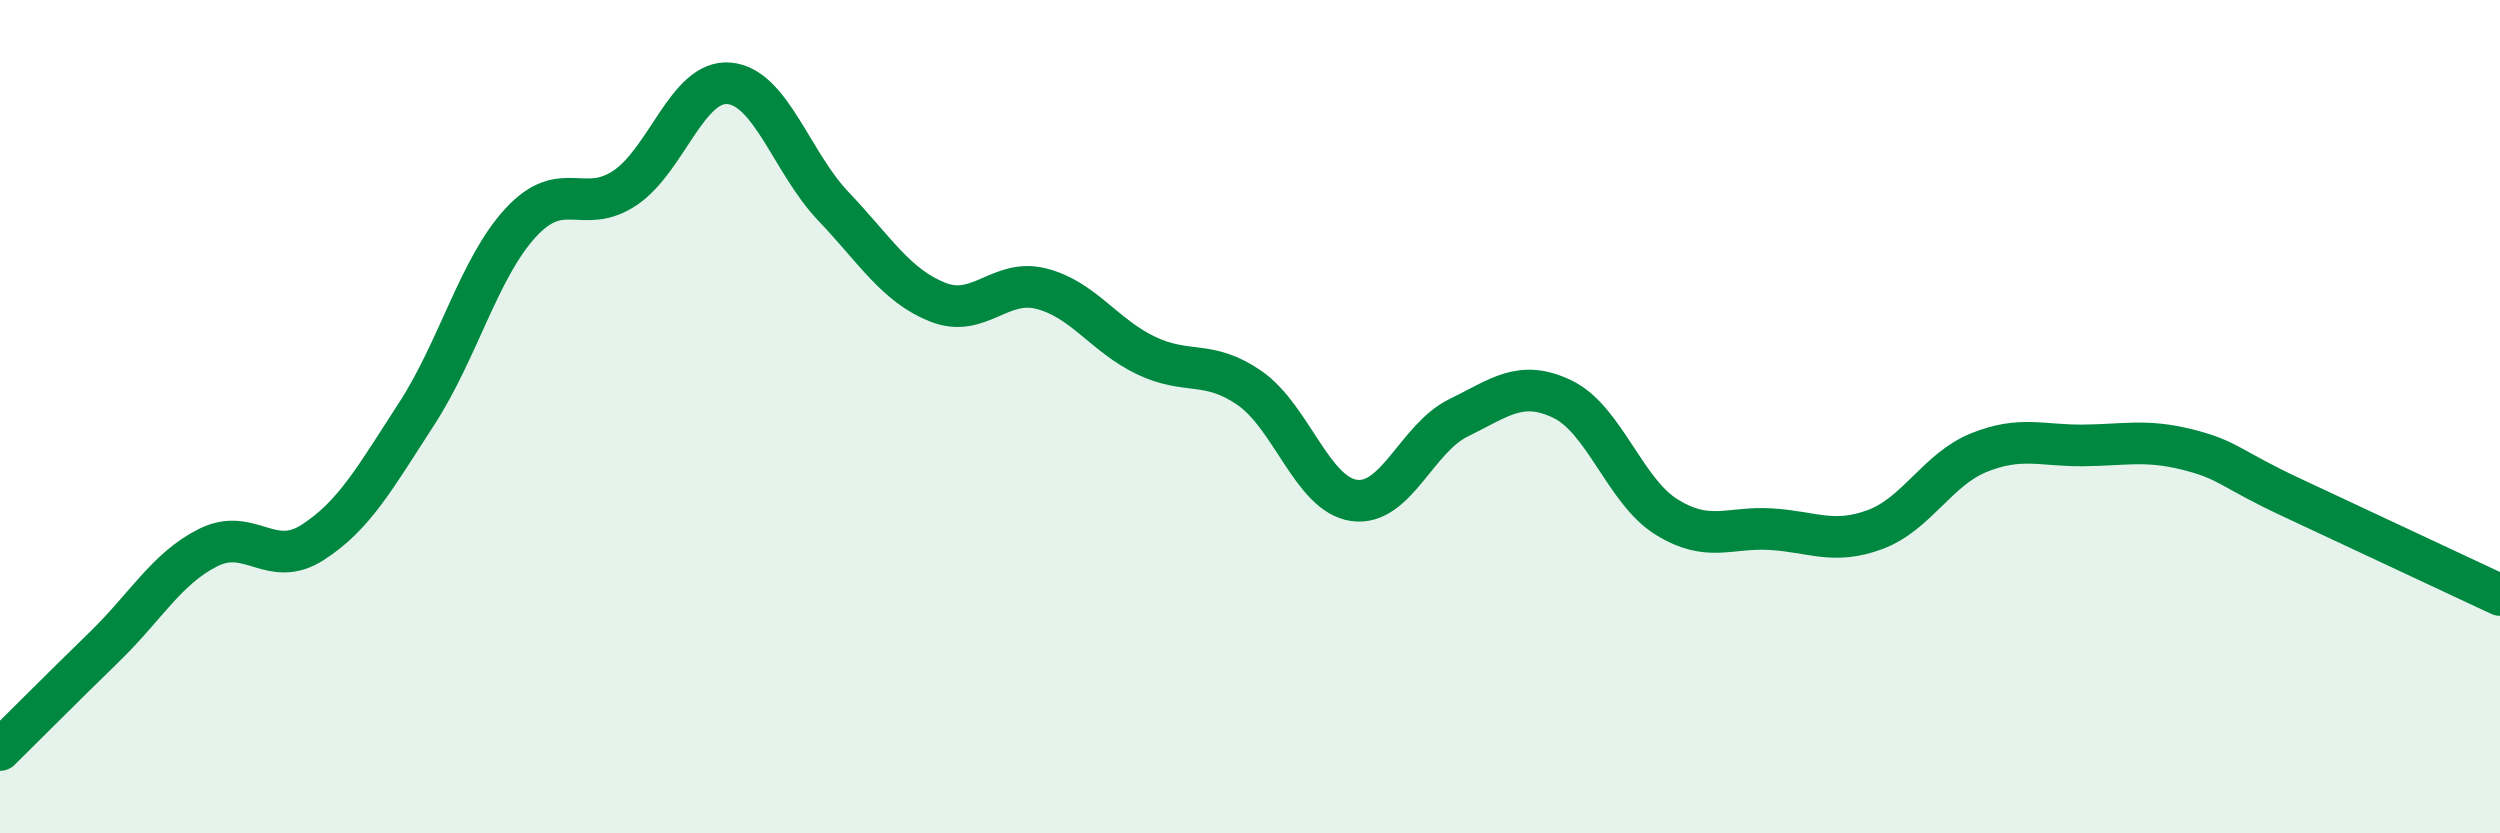
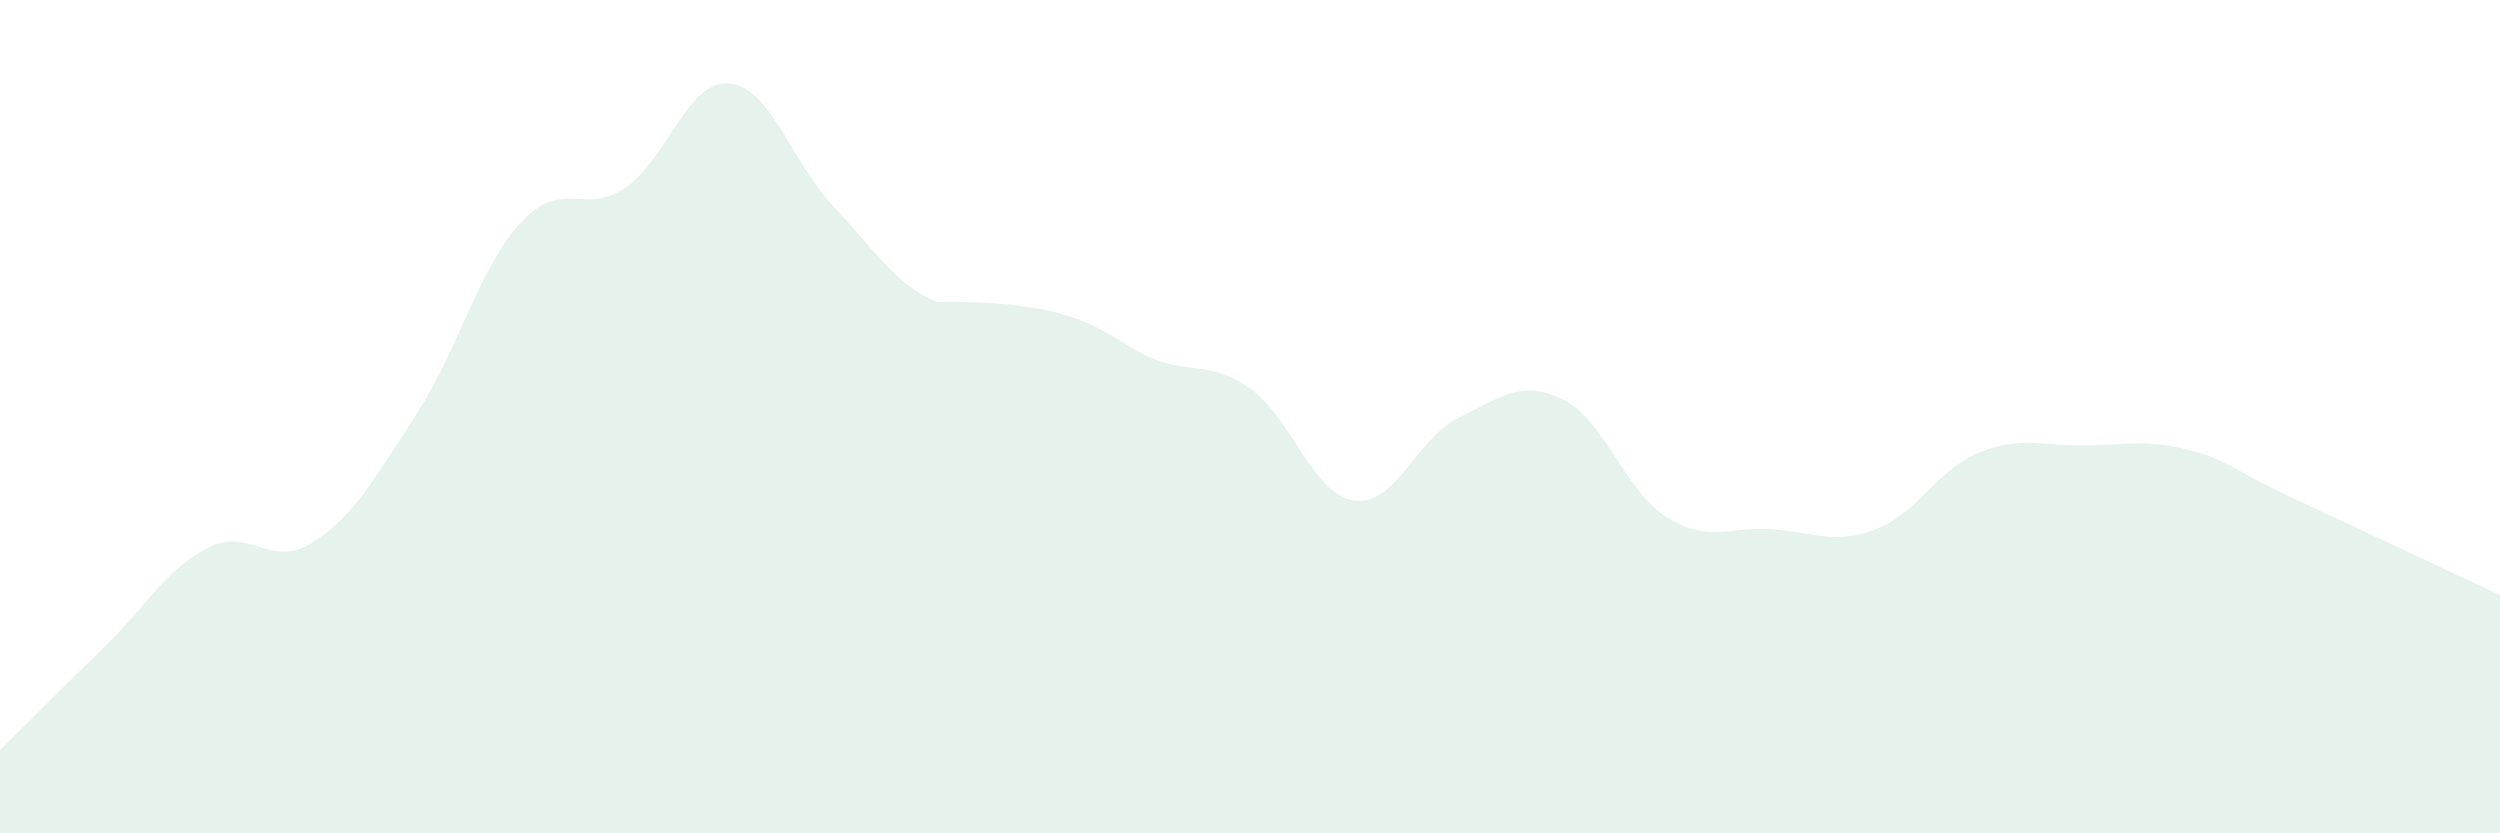
<svg xmlns="http://www.w3.org/2000/svg" width="60" height="20" viewBox="0 0 60 20">
-   <path d="M 0,18 C 0.5,17.51 1.5,16.5 2.5,15.53 C 3.5,14.56 4,13.64 5,13.14 C 6,12.64 6.5,13.66 7.5,13.02 C 8.5,12.38 9,11.47 10,9.93 C 11,8.39 11.5,6.42 12.5,5.34 C 13.5,4.26 14,5.18 15,4.51 C 16,3.84 16.5,1.91 17.5,2 C 18.5,2.09 19,3.9 20,4.95 C 21,6 21.5,6.85 22.5,7.25 C 23.5,7.65 24,6.67 25,6.93 C 26,7.19 26.5,8.05 27.5,8.53 C 28.5,9.01 29,8.62 30,9.32 C 31,10.02 31.5,11.87 32.5,12.01 C 33.5,12.15 34,10.52 35,10.03 C 36,9.54 36.5,9.1 37.5,9.58 C 38.5,10.06 39,11.79 40,12.41 C 41,13.03 41.5,12.64 42.5,12.7 C 43.5,12.76 44,13.08 45,12.71 C 46,12.34 46.5,11.26 47.5,10.86 C 48.5,10.46 49,10.7 50,10.69 C 51,10.68 51.5,10.54 52.5,10.79 C 53.5,11.04 53.5,11.24 55,11.94 C 56.5,12.64 59,13.81 60,14.28L60 20L0 20Z" fill="#008740" opacity="0.1" stroke-linecap="round" stroke-linejoin="round" />
-   <path d="M 0,18 C 0.5,17.51 1.5,16.5 2.5,15.53 C 3.5,14.56 4,13.64 5,13.14 C 6,12.64 6.5,13.66 7.5,13.02 C 8.5,12.38 9,11.47 10,9.93 C 11,8.39 11.5,6.42 12.5,5.34 C 13.5,4.26 14,5.18 15,4.51 C 16,3.84 16.5,1.91 17.5,2 C 18.5,2.09 19,3.9 20,4.95 C 21,6 21.5,6.85 22.5,7.25 C 23.5,7.65 24,6.67 25,6.93 C 26,7.19 26.5,8.05 27.5,8.53 C 28.5,9.01 29,8.62 30,9.32 C 31,10.02 31.5,11.87 32.5,12.01 C 33.5,12.15 34,10.52 35,10.03 C 36,9.54 36.5,9.1 37.5,9.58 C 38.5,10.06 39,11.79 40,12.41 C 41,13.03 41.5,12.64 42.5,12.7 C 43.5,12.76 44,13.08 45,12.71 C 46,12.34 46.5,11.26 47.5,10.86 C 48.5,10.46 49,10.7 50,10.69 C 51,10.68 51.5,10.54 52.5,10.79 C 53.5,11.04 53.5,11.24 55,11.94 C 56.5,12.64 59,13.81 60,14.28" stroke="#008740" stroke-width="1" fill="none" stroke-linecap="round" stroke-linejoin="round" />
+   <path d="M 0,18 C 0.5,17.51 1.5,16.5 2.5,15.53 C 3.5,14.56 4,13.64 5,13.14 C 6,12.64 6.5,13.66 7.5,13.02 C 8.5,12.38 9,11.47 10,9.93 C 11,8.39 11.5,6.42 12.5,5.34 C 13.5,4.26 14,5.18 15,4.51 C 16,3.84 16.5,1.91 17.5,2 C 18.5,2.09 19,3.9 20,4.95 C 21,6 21.5,6.85 22.5,7.25 C 26,7.19 26.5,8.05 27.5,8.53 C 28.5,9.01 29,8.62 30,9.32 C 31,10.02 31.5,11.87 32.5,12.01 C 33.5,12.15 34,10.52 35,10.03 C 36,9.54 36.5,9.1 37.5,9.58 C 38.5,10.06 39,11.79 40,12.41 C 41,13.03 41.5,12.64 42.5,12.7 C 43.5,12.76 44,13.08 45,12.71 C 46,12.34 46.5,11.26 47.5,10.86 C 48.5,10.46 49,10.7 50,10.69 C 51,10.68 51.5,10.54 52.5,10.79 C 53.5,11.04 53.5,11.24 55,11.94 C 56.5,12.64 59,13.81 60,14.28L60 20L0 20Z" fill="#008740" opacity="0.1" stroke-linecap="round" stroke-linejoin="round" />
</svg>